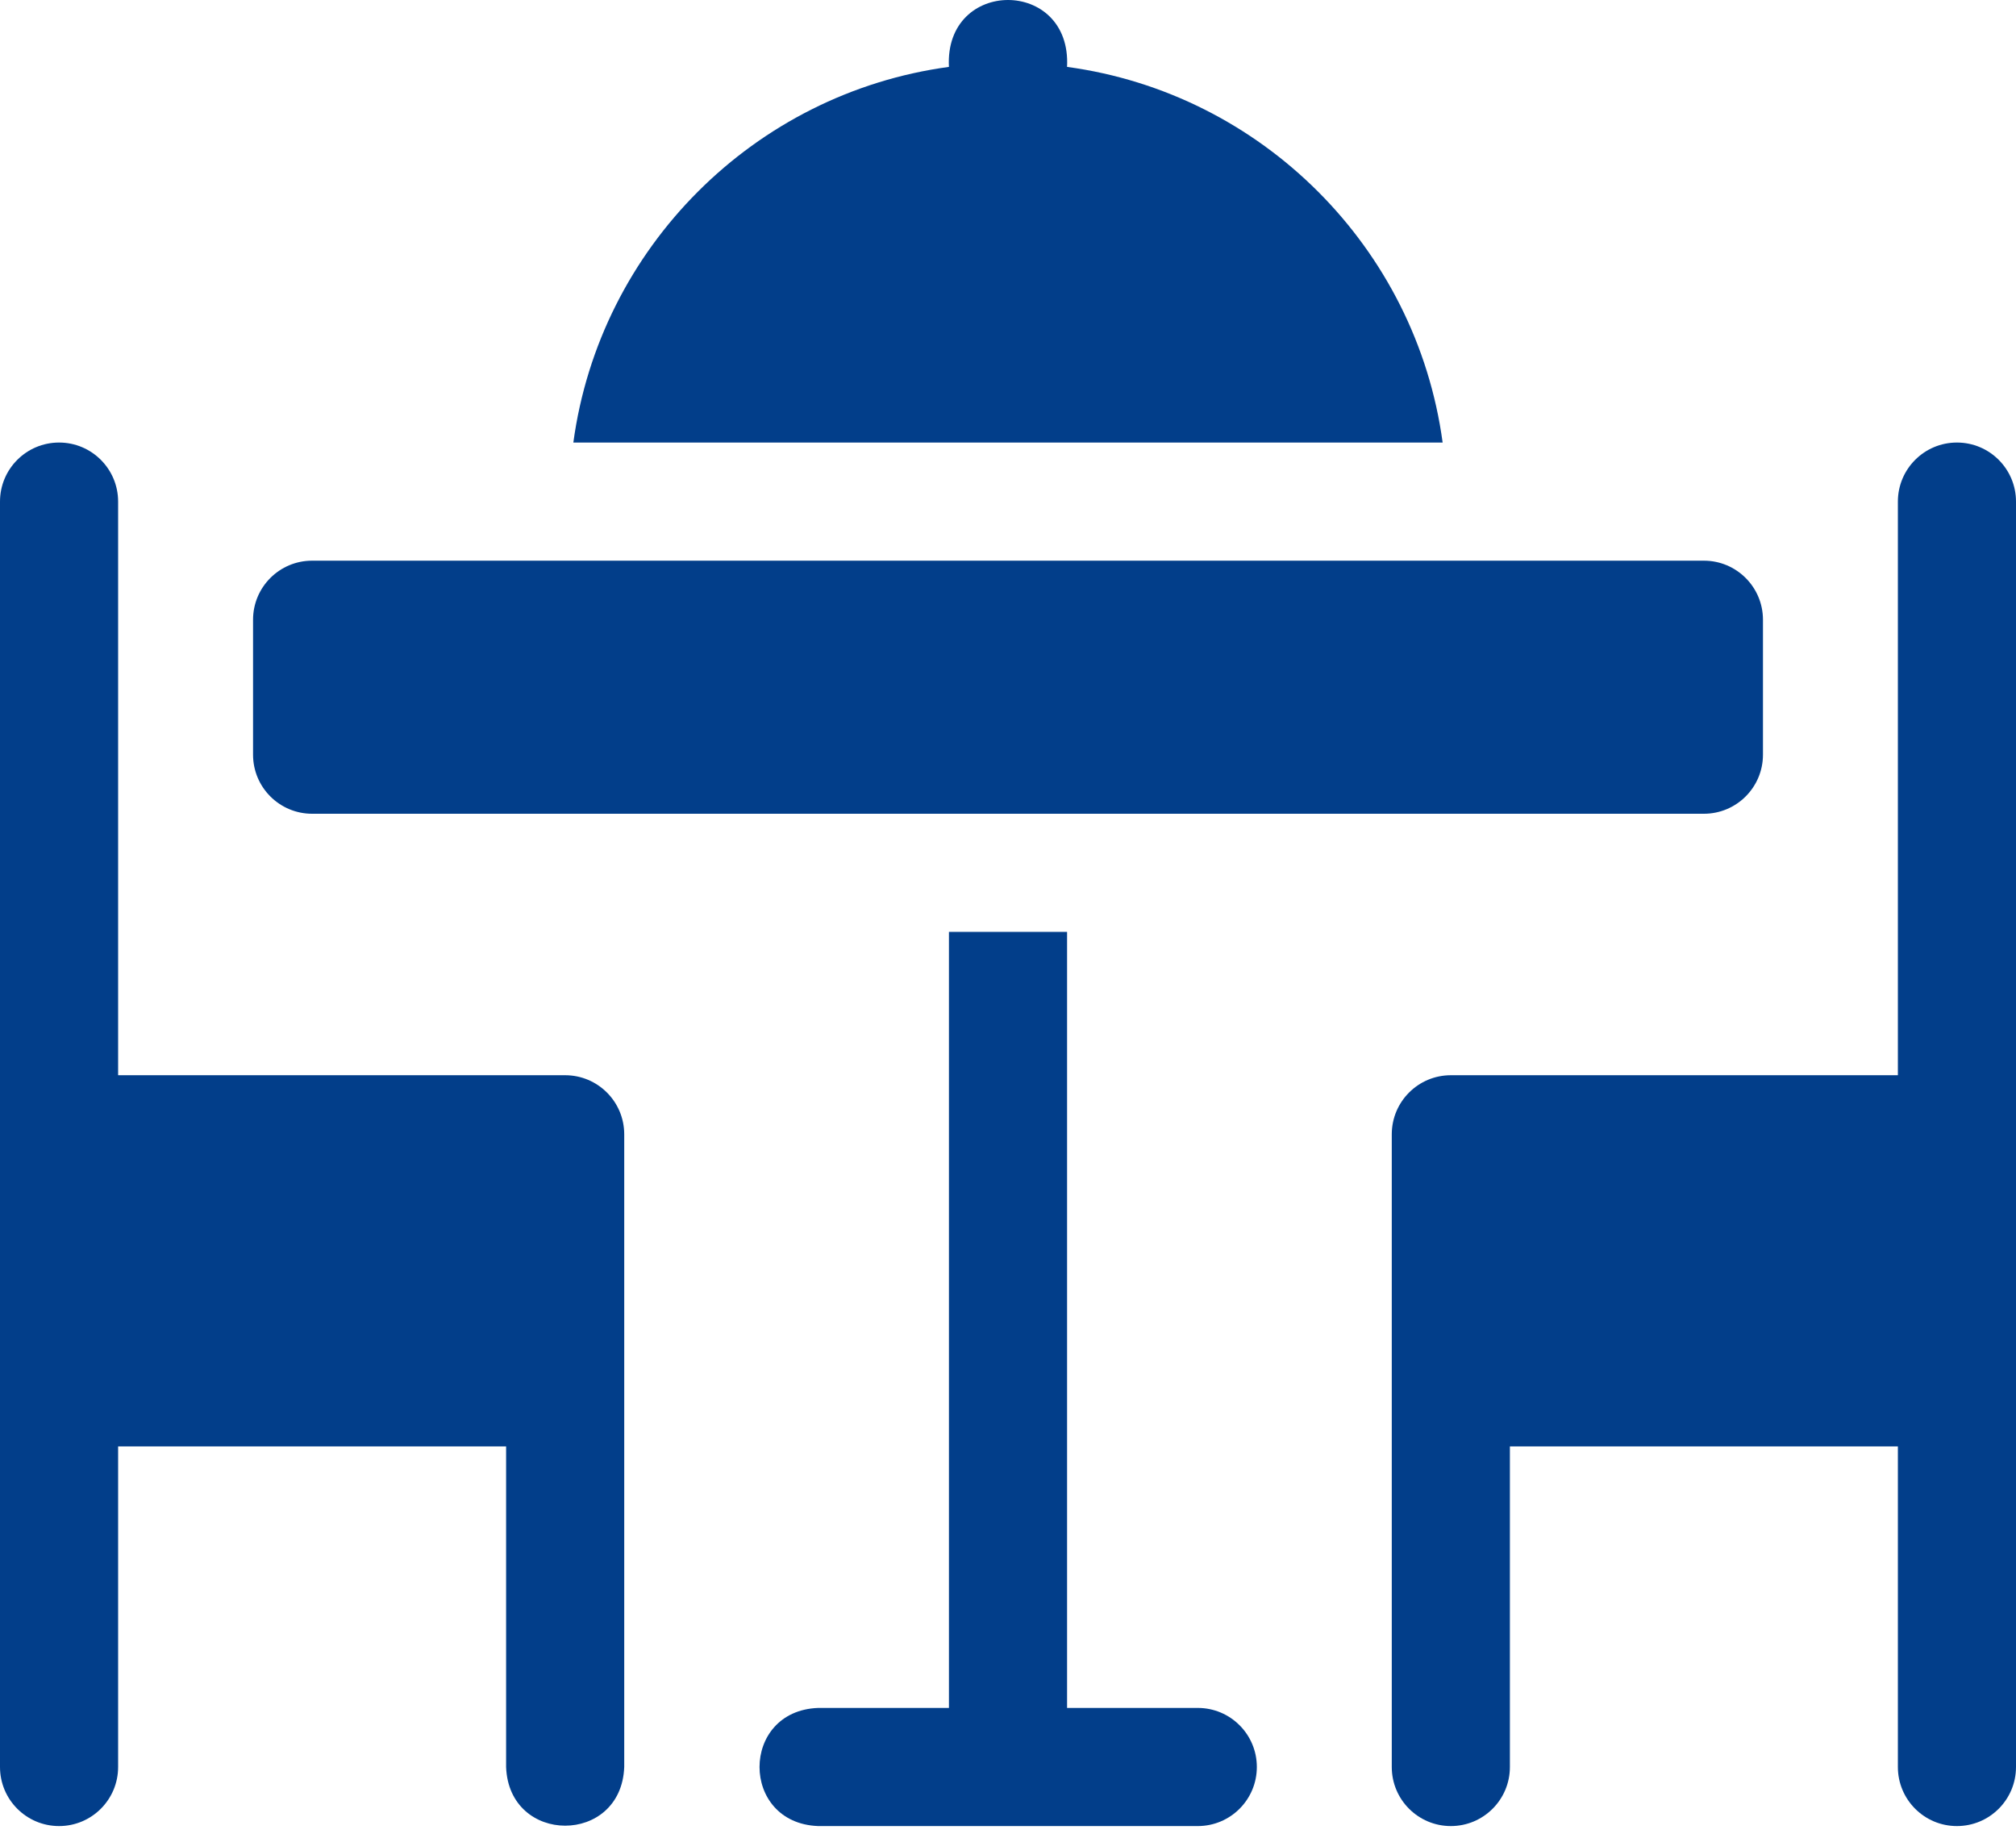
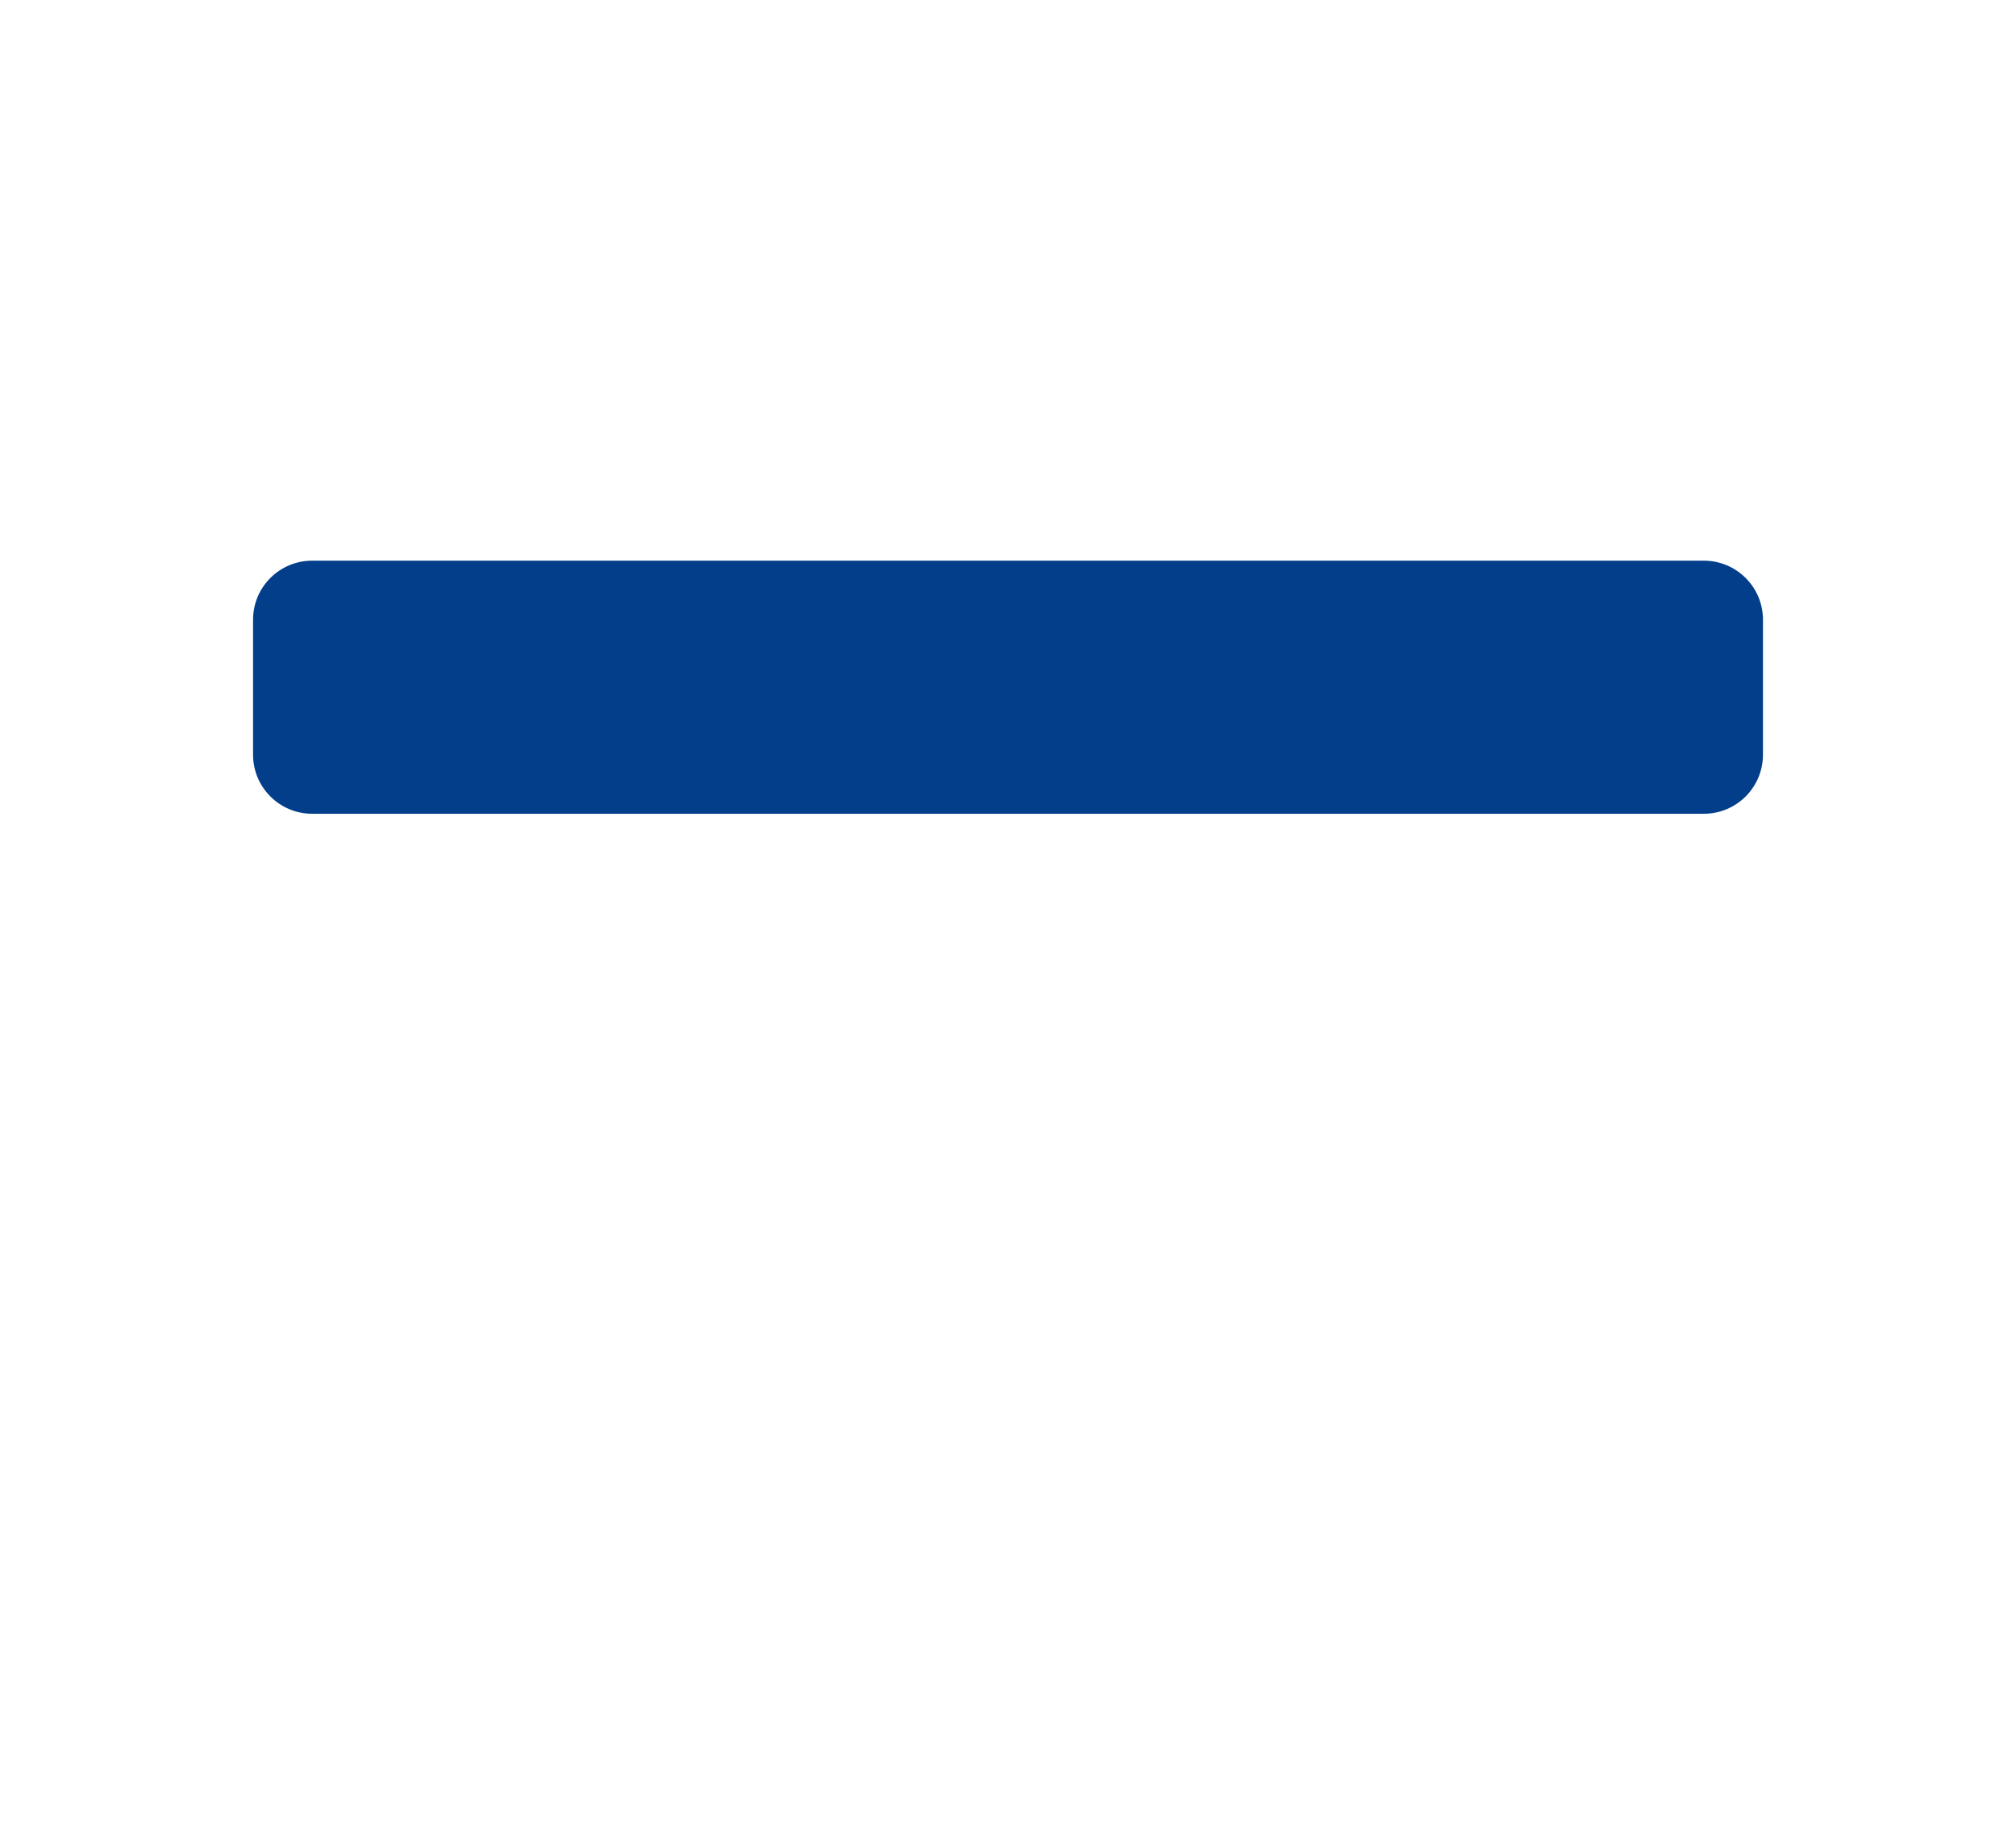
<svg xmlns="http://www.w3.org/2000/svg" width="113" height="103" viewBox="0 0 113 103" fill="none">
-   <path d="M31.678 60.261H6.621V28.112C6.621 26.284 5.139 24.802 3.311 24.802C1.482 24.802 0 26.284 0 28.112V99.031C0 100.86 1.482 102.342 3.311 102.342C5.139 102.342 6.621 100.86 6.621 99.031V81.066H28.368V99.031C28.527 103.411 34.825 103.423 34.989 99.031V63.572C34.989 61.744 33.507 60.261 31.678 60.261Z" fill="#023E8A" />
-   <path d="M67.138 95.721H59.811V52.228H53.19V95.721H45.862C41.481 95.88 41.472 102.179 45.862 102.342H67.138C68.966 102.342 70.448 100.86 70.448 99.031C70.448 97.203 68.966 95.721 67.138 95.721Z" fill="#023E8A" />
-   <path d="M59.81 3.749C60.069 -1.251 52.929 -1.248 53.189 3.749C42.276 5.225 33.613 13.888 32.137 24.802H80.862C79.387 13.888 70.724 5.225 59.81 3.749Z" fill="#023E8A" />
  <path d="M17.495 45.607H95.506C97.334 45.607 98.817 44.124 98.817 42.296V34.733C98.817 32.905 97.334 31.423 95.506 31.423H17.495C15.666 31.423 14.184 32.905 14.184 34.733V42.296C14.184 44.124 15.666 45.607 17.495 45.607Z" fill="#023E8A" />
-   <path d="M109.689 24.802C107.861 24.802 106.379 26.284 106.379 28.112V60.261H81.322C79.493 60.261 78.011 61.744 78.011 63.572V99.032C78.011 100.86 79.493 102.342 81.322 102.342C83.15 102.342 84.632 100.86 84.632 99.032V81.066H106.379V99.032C106.379 100.86 107.861 102.342 109.689 102.342C111.518 102.342 113 100.86 113 99.032V28.112C113 26.284 111.518 24.802 109.689 24.802Z" fill="#023E8A" />
</svg>